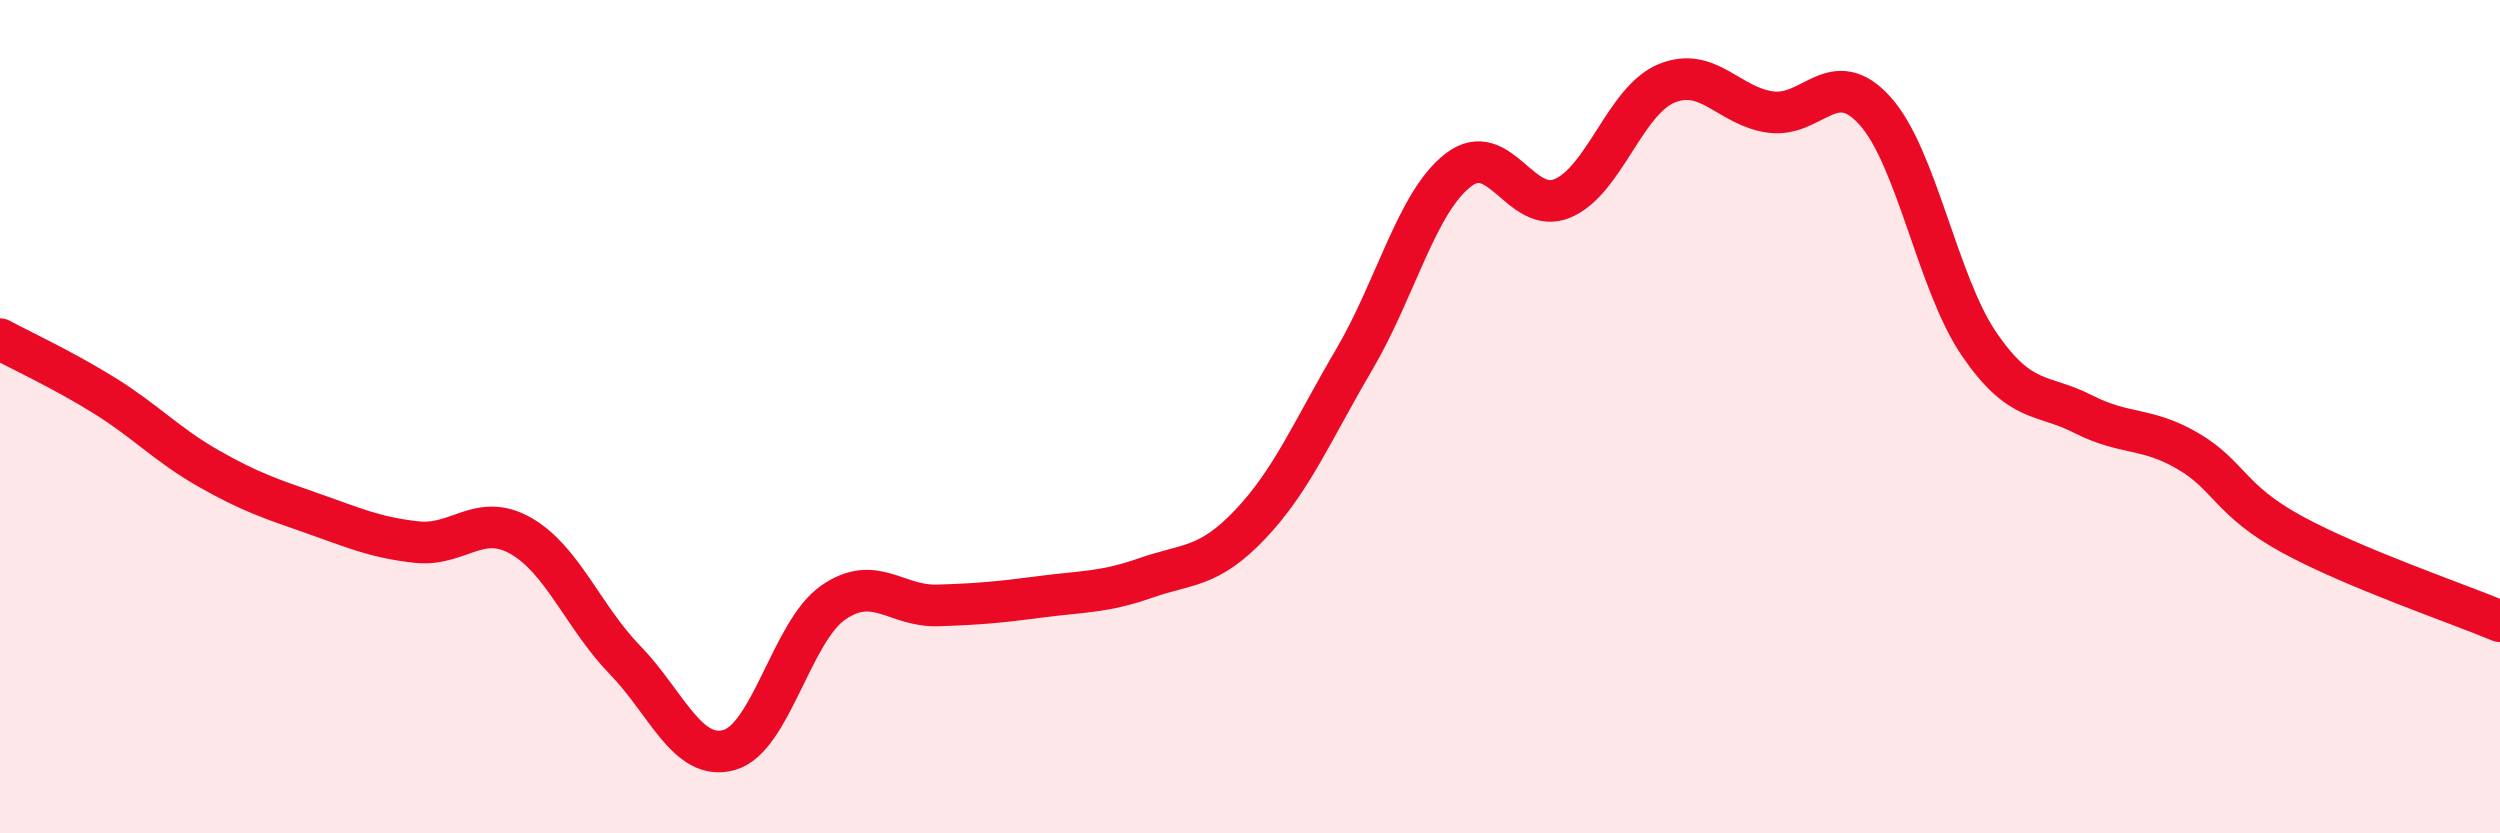
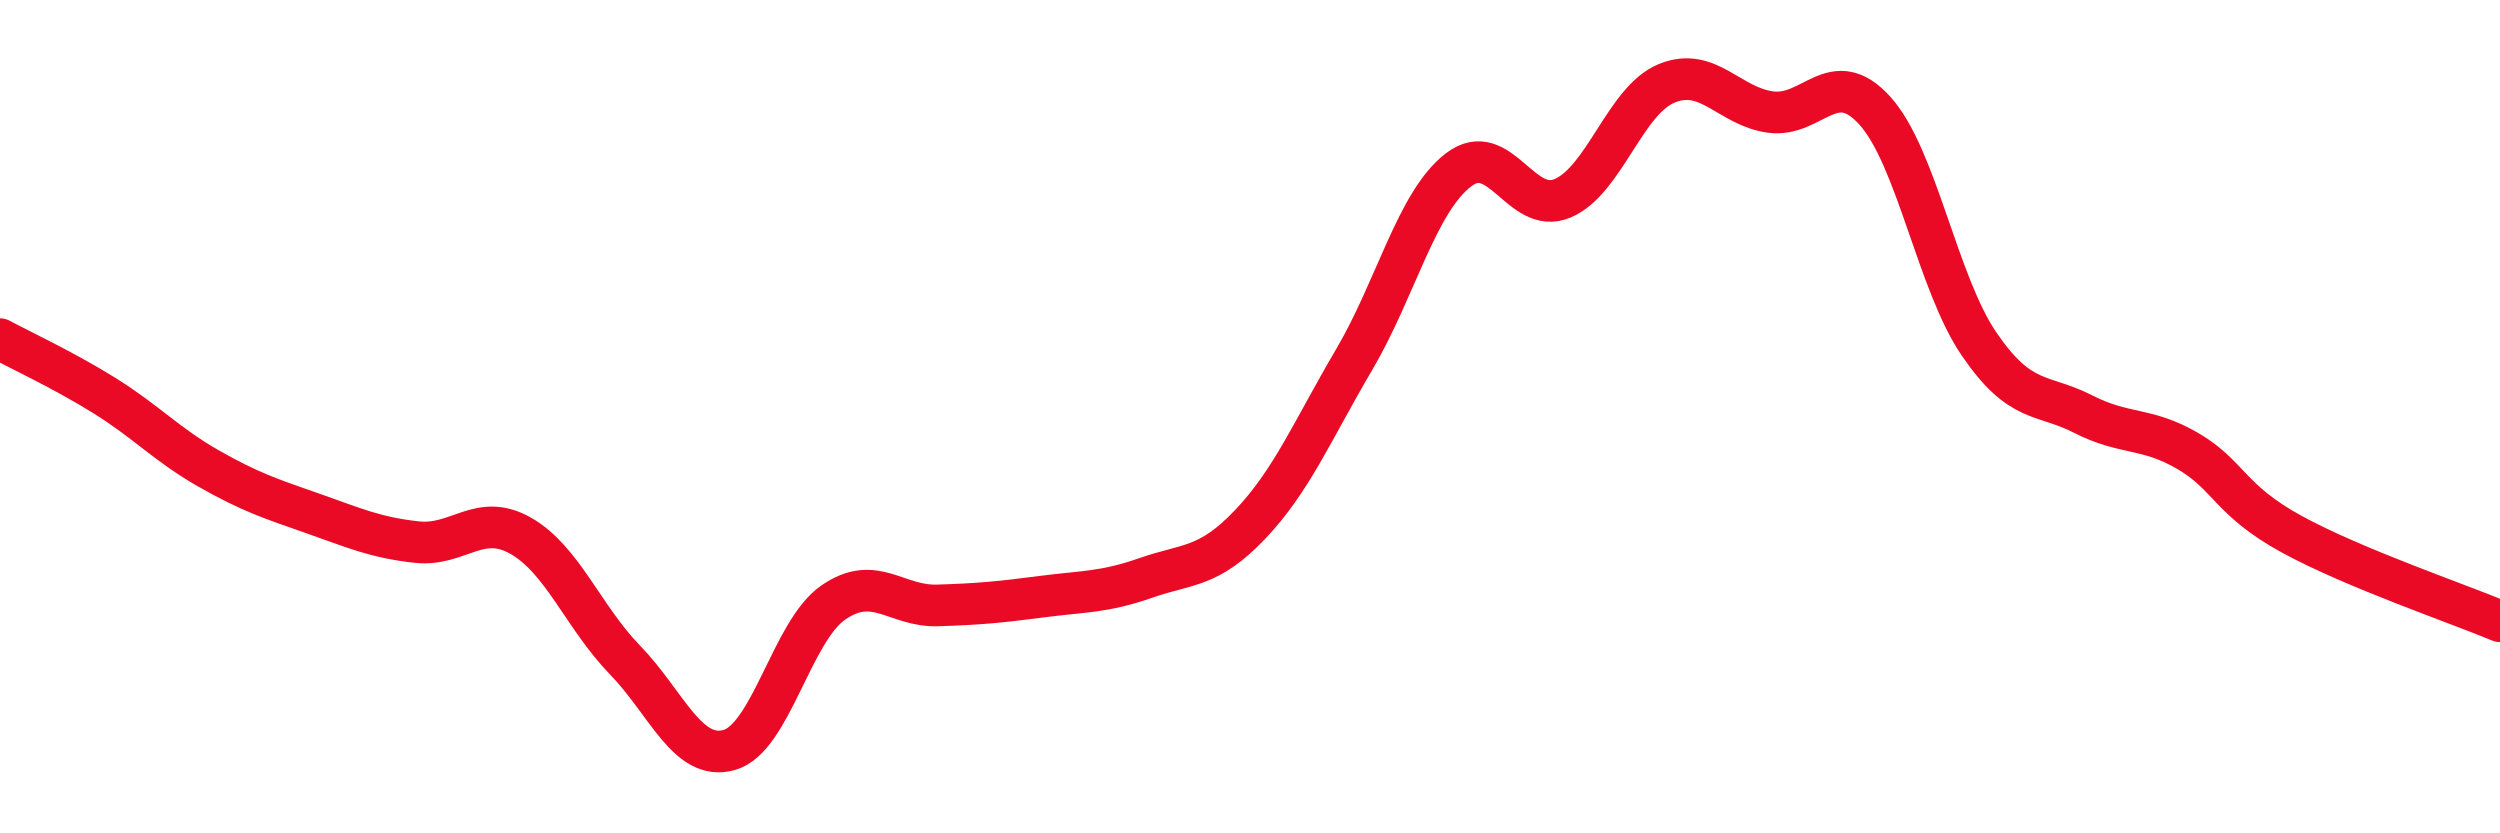
<svg xmlns="http://www.w3.org/2000/svg" width="60" height="20" viewBox="0 0 60 20">
-   <path d="M 0,8.14 C 0.5,8.41 1.5,8.87 2.5,9.49 C 3.5,10.11 4,10.67 5,11.24 C 6,11.81 6.5,11.97 7.5,12.32 C 8.5,12.67 9,12.9 10,13.01 C 11,13.12 11.5,12.29 12.5,12.86 C 13.5,13.43 14,14.81 15,15.84 C 16,16.87 16.5,18.28 17.5,18 C 18.5,17.72 19,15.15 20,14.46 C 21,13.77 21.5,14.56 22.5,14.53 C 23.5,14.5 24,14.45 25,14.32 C 26,14.19 26.5,14.22 27.5,13.87 C 28.5,13.52 29,13.64 30,12.59 C 31,11.54 31.5,10.33 32.5,8.63 C 33.5,6.93 34,4.85 35,4.08 C 36,3.31 36.5,5.18 37.5,4.76 C 38.5,4.34 39,2.41 40,2 C 41,1.59 41.5,2.56 42.5,2.69 C 43.5,2.82 44,1.55 45,2.66 C 46,3.77 46.5,6.8 47.5,8.26 C 48.5,9.72 49,9.43 50,9.94 C 51,10.45 51.5,10.24 52.5,10.82 C 53.5,11.4 53.5,12 55,12.82 C 56.5,13.64 59,14.49 60,14.91L60 20L0 20Z" fill="#EB0A25" opacity="0.1" stroke-linecap="round" stroke-linejoin="round" />
  <path d="M 0,8.14 C 0.5,8.41 1.5,8.87 2.5,9.49 C 3.5,10.11 4,10.67 5,11.24 C 6,11.81 6.5,11.97 7.5,12.32 C 8.5,12.67 9,12.9 10,13.01 C 11,13.12 11.5,12.29 12.5,12.86 C 13.5,13.43 14,14.81 15,15.84 C 16,16.87 16.5,18.28 17.5,18 C 18.5,17.72 19,15.15 20,14.46 C 21,13.77 21.5,14.56 22.5,14.53 C 23.5,14.5 24,14.45 25,14.32 C 26,14.19 26.5,14.22 27.5,13.87 C 28.5,13.52 29,13.64 30,12.59 C 31,11.54 31.5,10.33 32.5,8.63 C 33.5,6.93 34,4.85 35,4.08 C 36,3.31 36.5,5.18 37.5,4.76 C 38.5,4.34 39,2.41 40,2 C 41,1.59 41.5,2.56 42.5,2.69 C 43.5,2.82 44,1.55 45,2.66 C 46,3.77 46.5,6.8 47.5,8.26 C 48.5,9.72 49,9.43 50,9.94 C 51,10.45 51.5,10.24 52.5,10.82 C 53.5,11.4 53.5,12 55,12.82 C 56.5,13.64 59,14.49 60,14.91" stroke="#EB0A25" stroke-width="1" fill="none" stroke-linecap="round" stroke-linejoin="round" />
</svg>